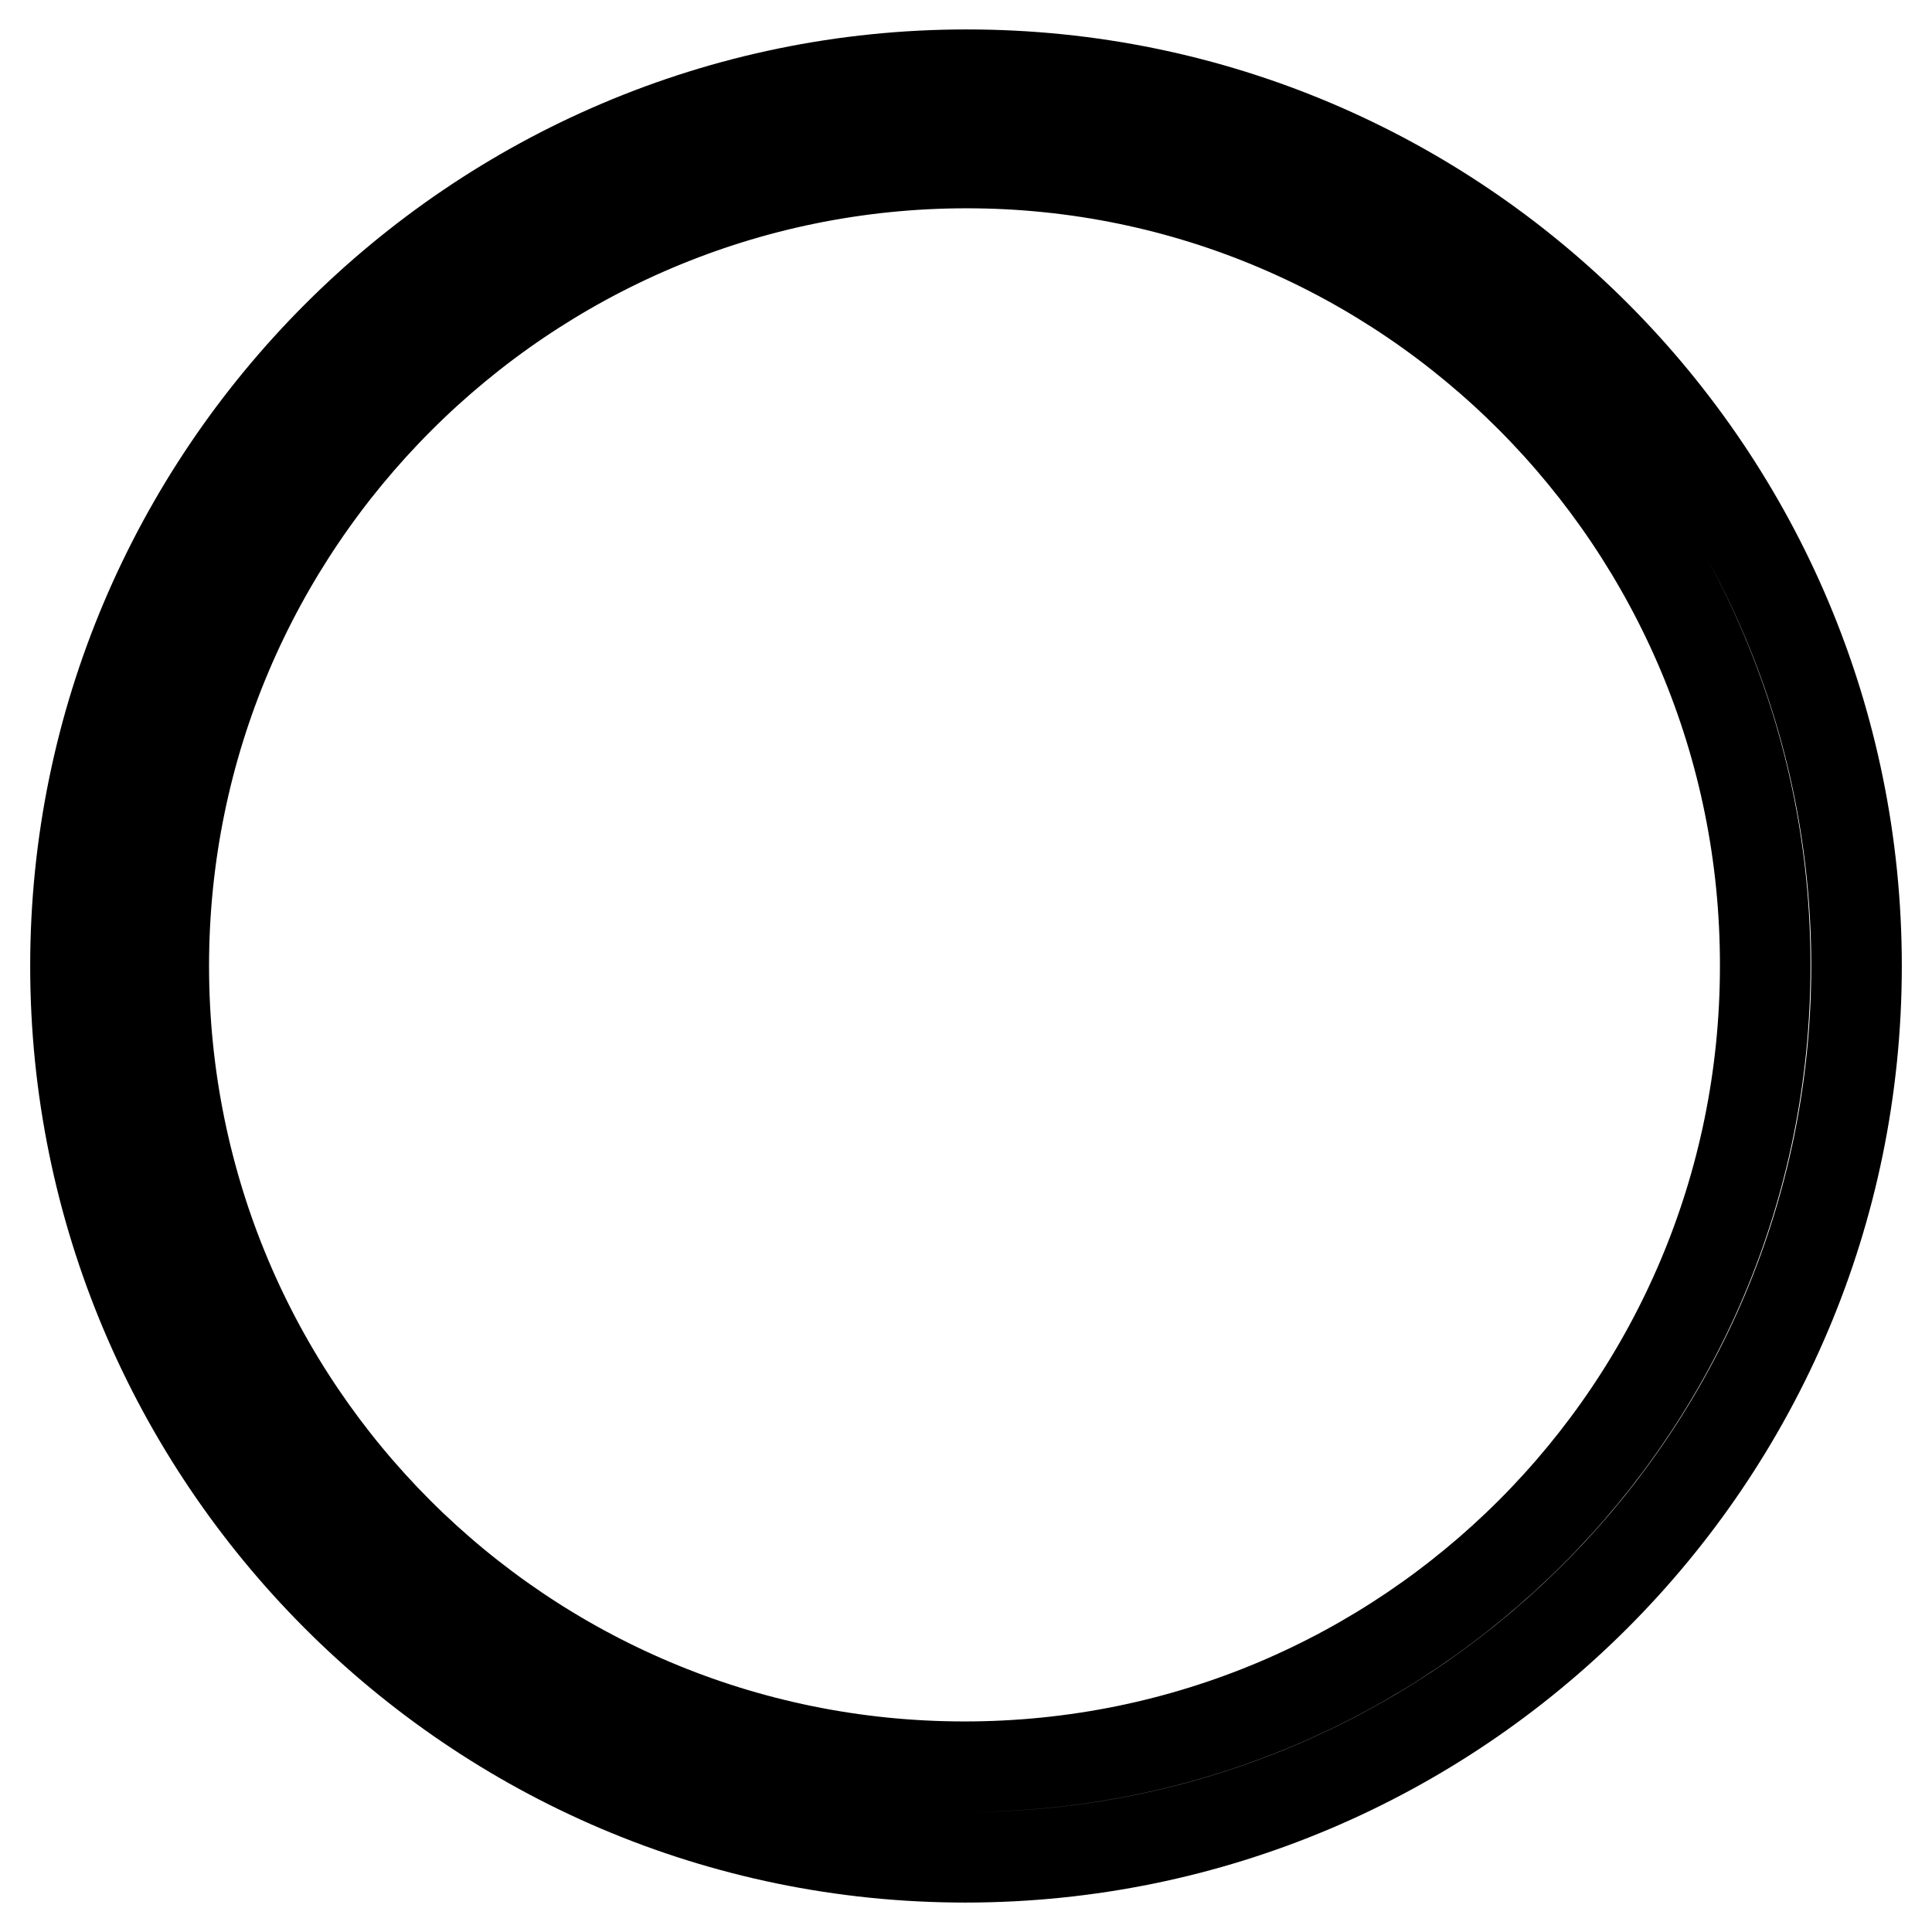
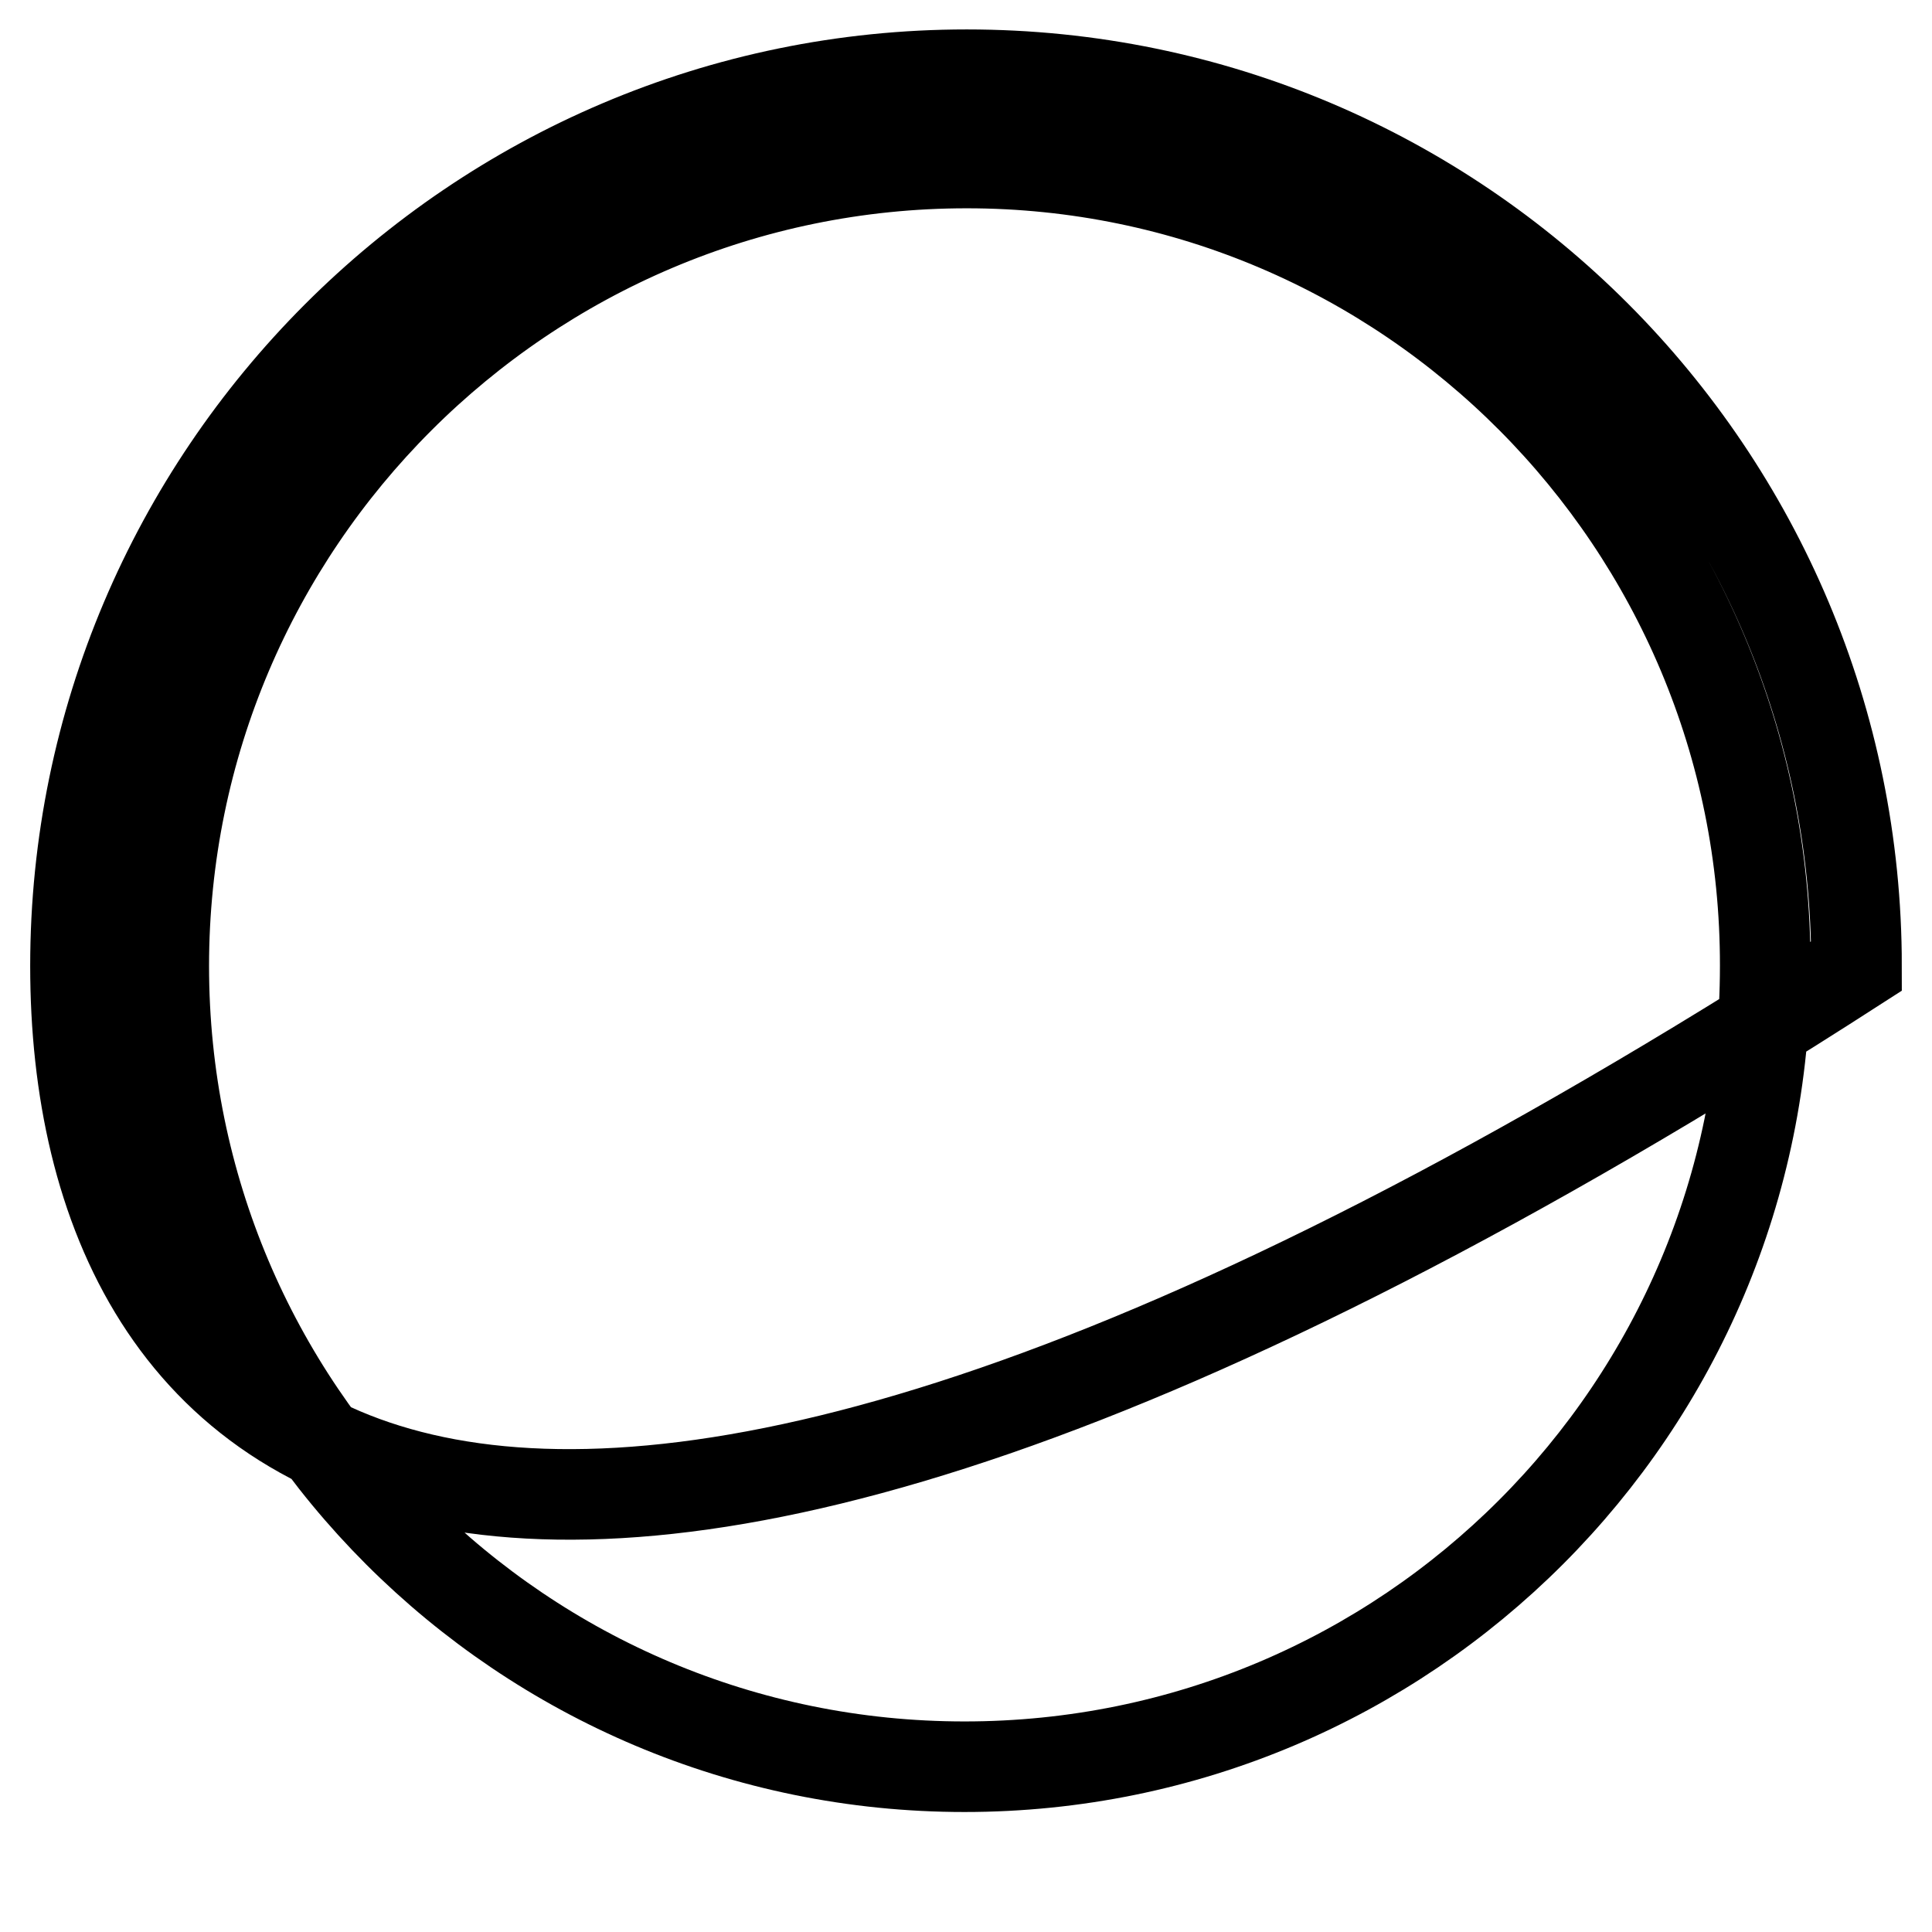
<svg xmlns="http://www.w3.org/2000/svg" version="1.1" x="0px" y="0px" viewBox="0 0 256 256" enable-background="new 0 0 256 256" xml:space="preserve">
  <g>
-     <path stroke-width="12" fill-opacity="0" stroke="#000000" d="M246,128c0,65.2-52.9,118.1-118.1,118.1C62.7,246.1,10,192.9,10,128S62.9,9.9,128.1,9.9 C193.3,9.9,246,62.8,246,128z M128.1,21.6C69.5,21.6,21.7,69.3,21.7,128c0,58.7,47.5,106.1,106.1,106.1 c58.7,0,106.1-47.5,106.1-106.1C234,69.3,186.5,21.6,128.1,21.6z" />
+     <path stroke-width="12" fill-opacity="0" stroke="#000000" d="M246,128C62.7,246.1,10,192.9,10,128S62.9,9.9,128.1,9.9 C193.3,9.9,246,62.8,246,128z M128.1,21.6C69.5,21.6,21.7,69.3,21.7,128c0,58.7,47.5,106.1,106.1,106.1 c58.7,0,106.1-47.5,106.1-106.1C234,69.3,186.5,21.6,128.1,21.6z" />
  </g>
</svg>